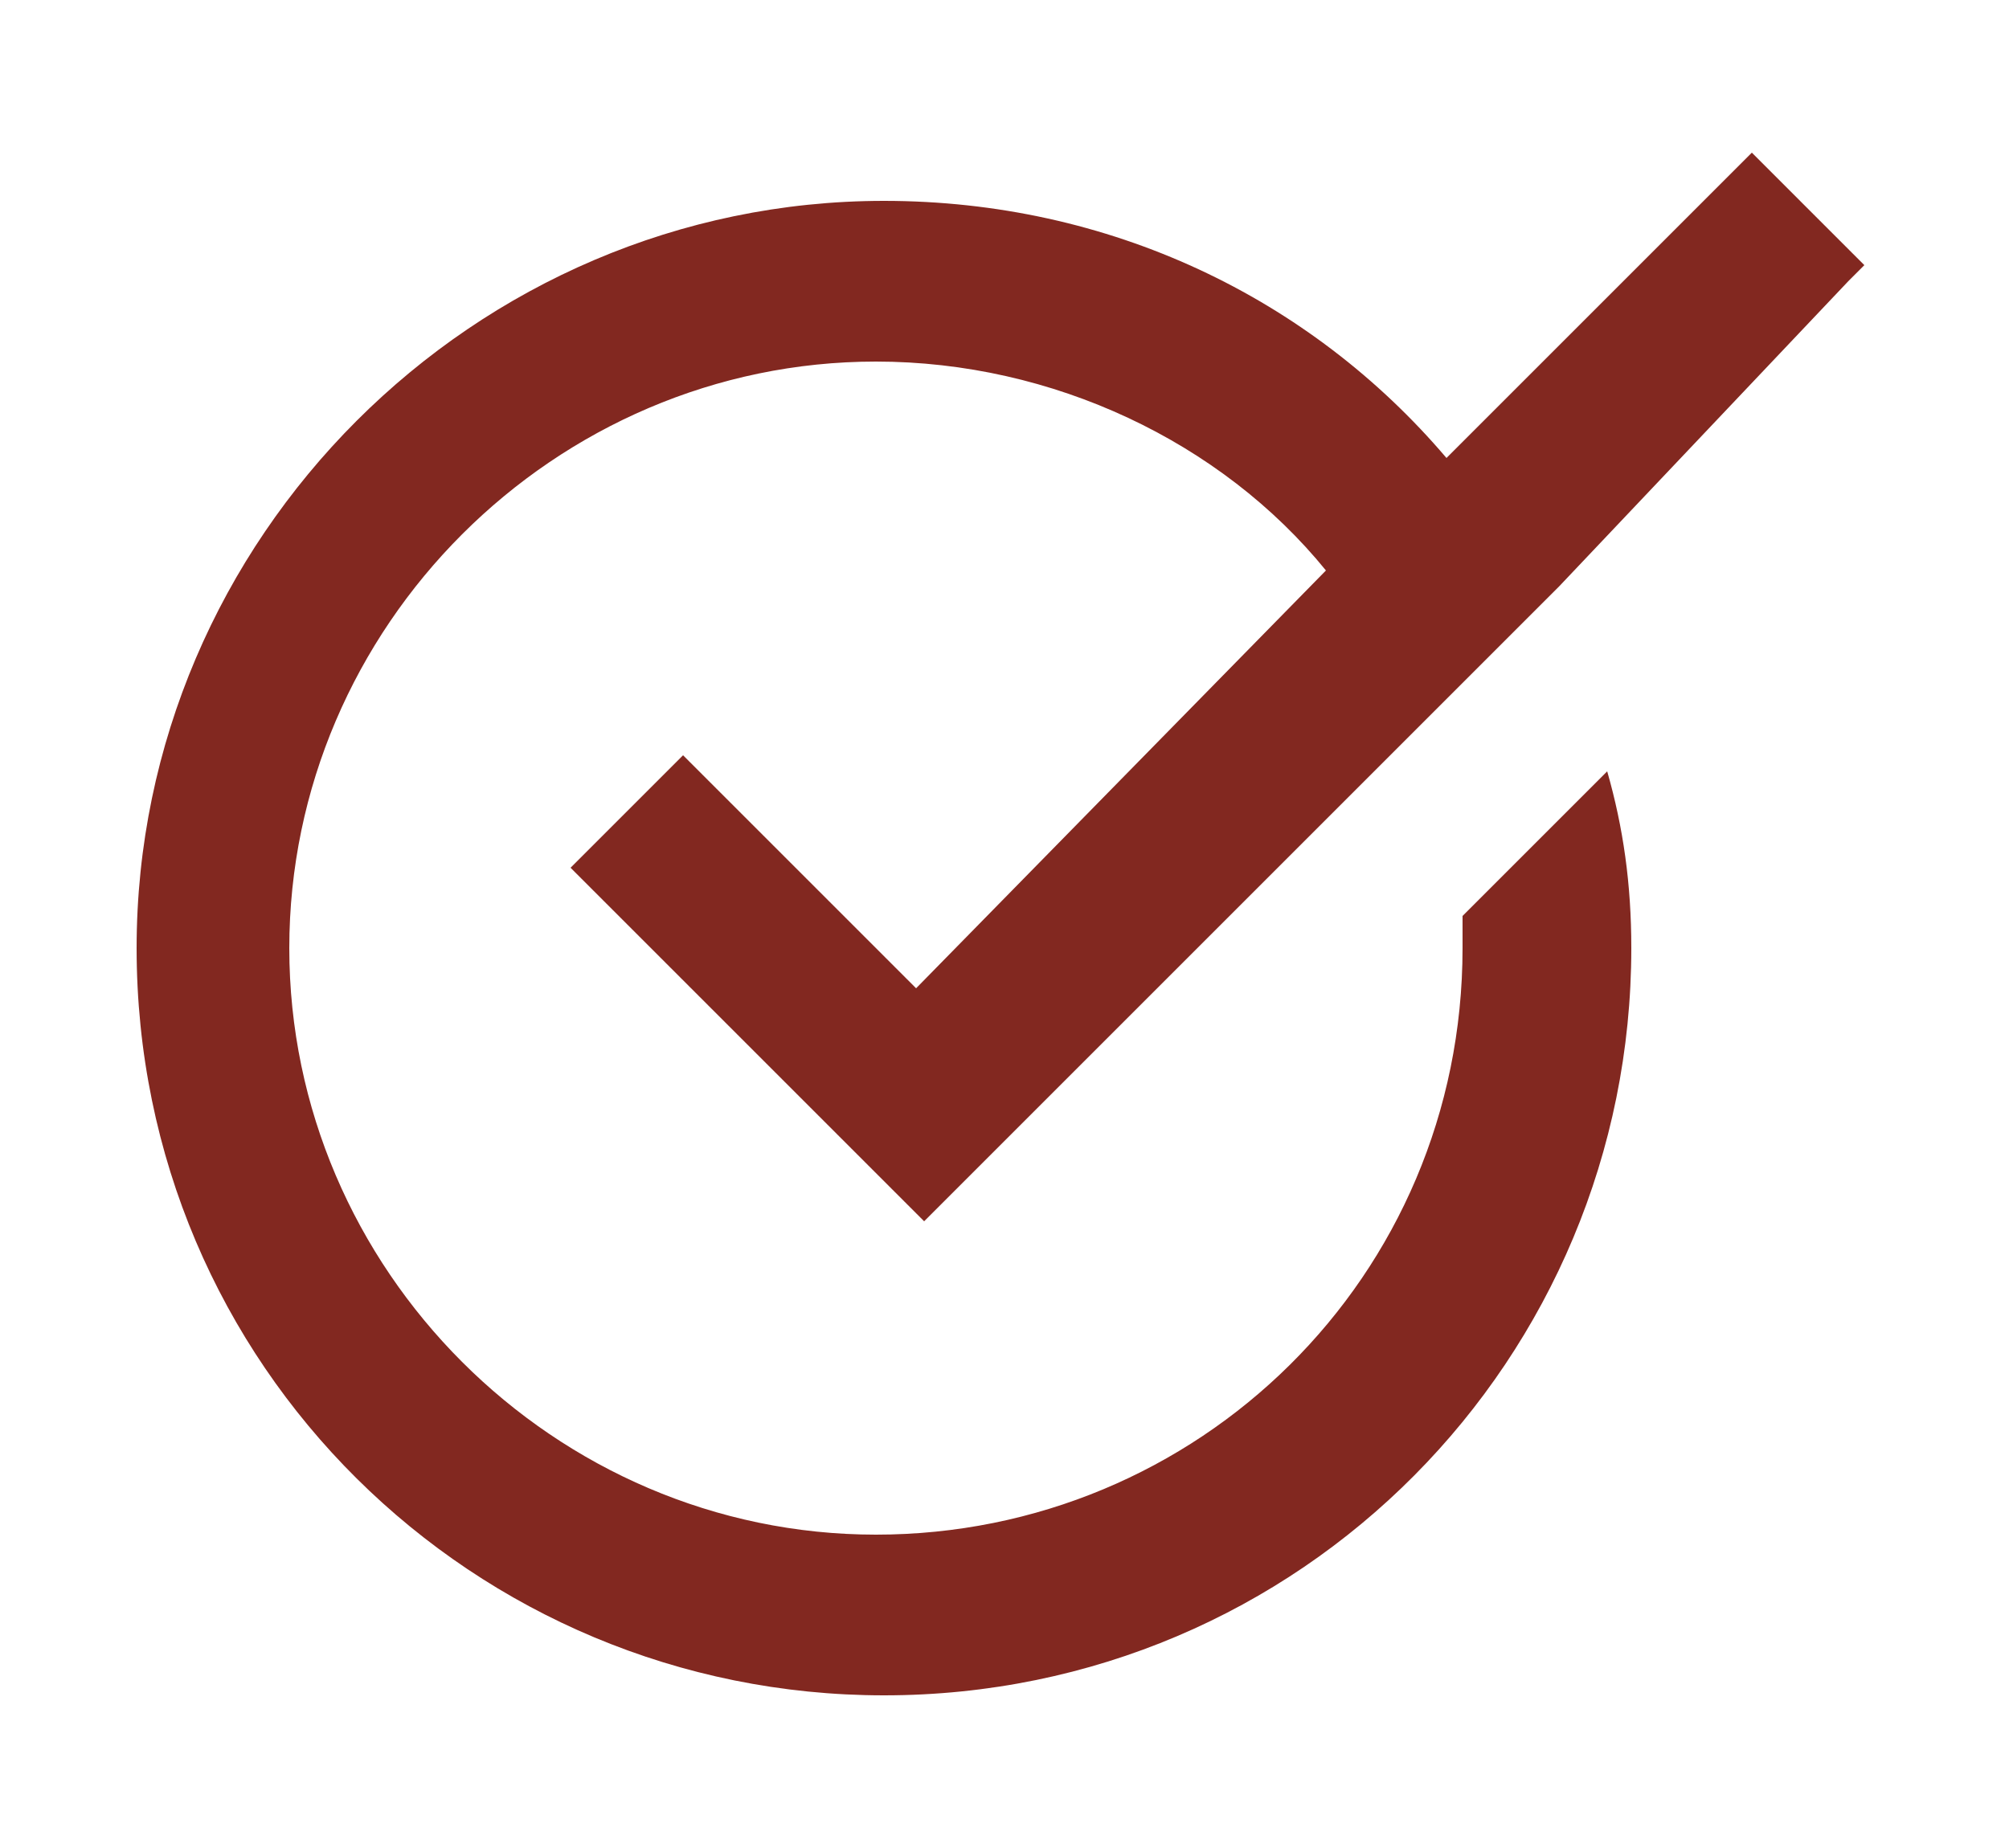
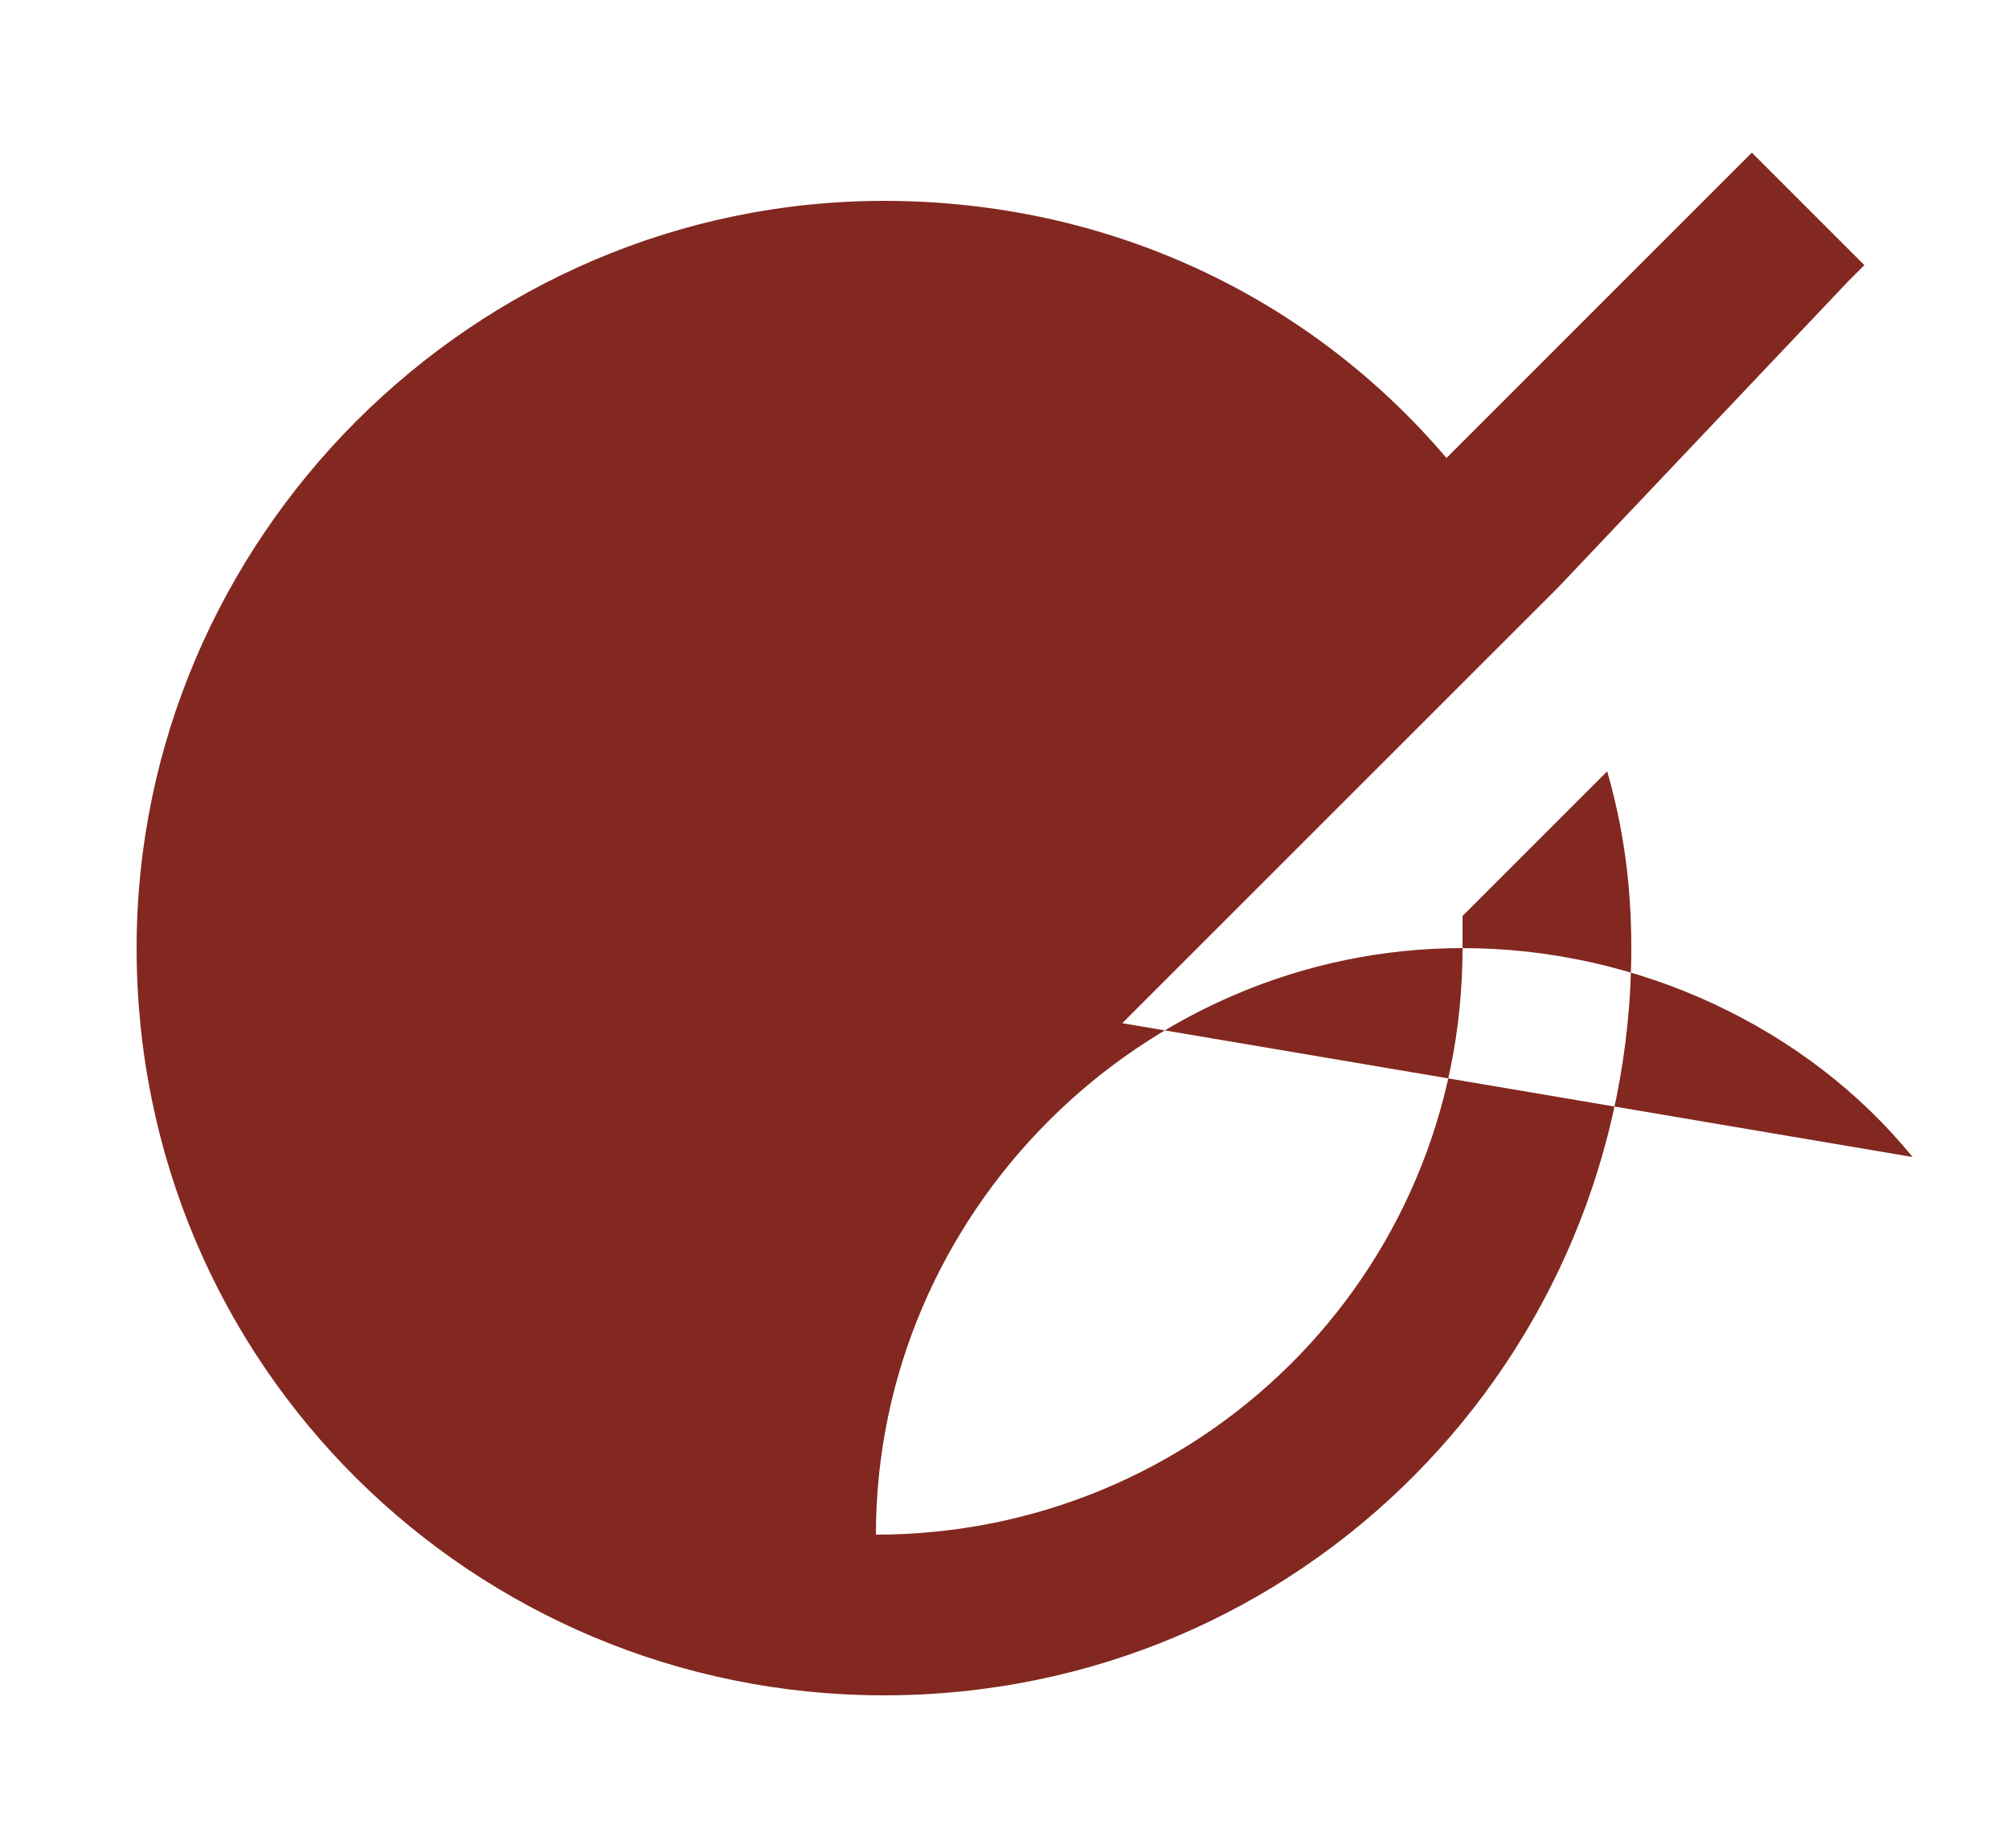
<svg xmlns="http://www.w3.org/2000/svg" version="1.1" id="Layer_1" x="0px" y="0px" viewBox="0 0 25 23" style="enable-background:new 0 0 25 23;" xml:space="preserve">
  <style type="text/css">
	.st0{fill:#822820;}
</style>
  <g>
-     <path class="st0" d="M11.4,12.3l-1.5-1.5L8.5,9.4l-1.4,1.4l1.4,1.4l3,3l6.4-6.4l1.5-1.5L23,3.5l0.2-0.2l-1.4-1.4l-3.8,3.8   c-1.7-2-4.2-3.2-7-3.2c-5.1,0-9.3,4.2-9.3,9.3c0,5.2,4.2,9.3,9.3,9.3c5.2,0,9.3-4.2,9.3-9.3c0-0.8-0.1-1.5-0.3-2.2l-1.8,1.8   c0,0.1,0,0.3,0,0.4c0,4.1-3.3,7.3-7.3,7.3c-4,0-7.3-3.3-7.3-7.3c0-4,3.3-7.3,7.3-7.3c2.2,0,4.3,1,5.6,2.6L11.4,12.3L11.4,12.3z" />
+     <path class="st0" d="M11.4,12.3l-1.5-1.5L8.5,9.4l-1.4,1.4l1.4,1.4l3,3l6.4-6.4l1.5-1.5L23,3.5l0.2-0.2l-1.4-1.4l-3.8,3.8   c-1.7-2-4.2-3.2-7-3.2c-5.1,0-9.3,4.2-9.3,9.3c0,5.2,4.2,9.3,9.3,9.3c5.2,0,9.3-4.2,9.3-9.3c0-0.8-0.1-1.5-0.3-2.2l-1.8,1.8   c0,0.1,0,0.3,0,0.4c0,4.1-3.3,7.3-7.3,7.3c0-4,3.3-7.3,7.3-7.3c2.2,0,4.3,1,5.6,2.6L11.4,12.3L11.4,12.3z" />
  </g>
</svg>